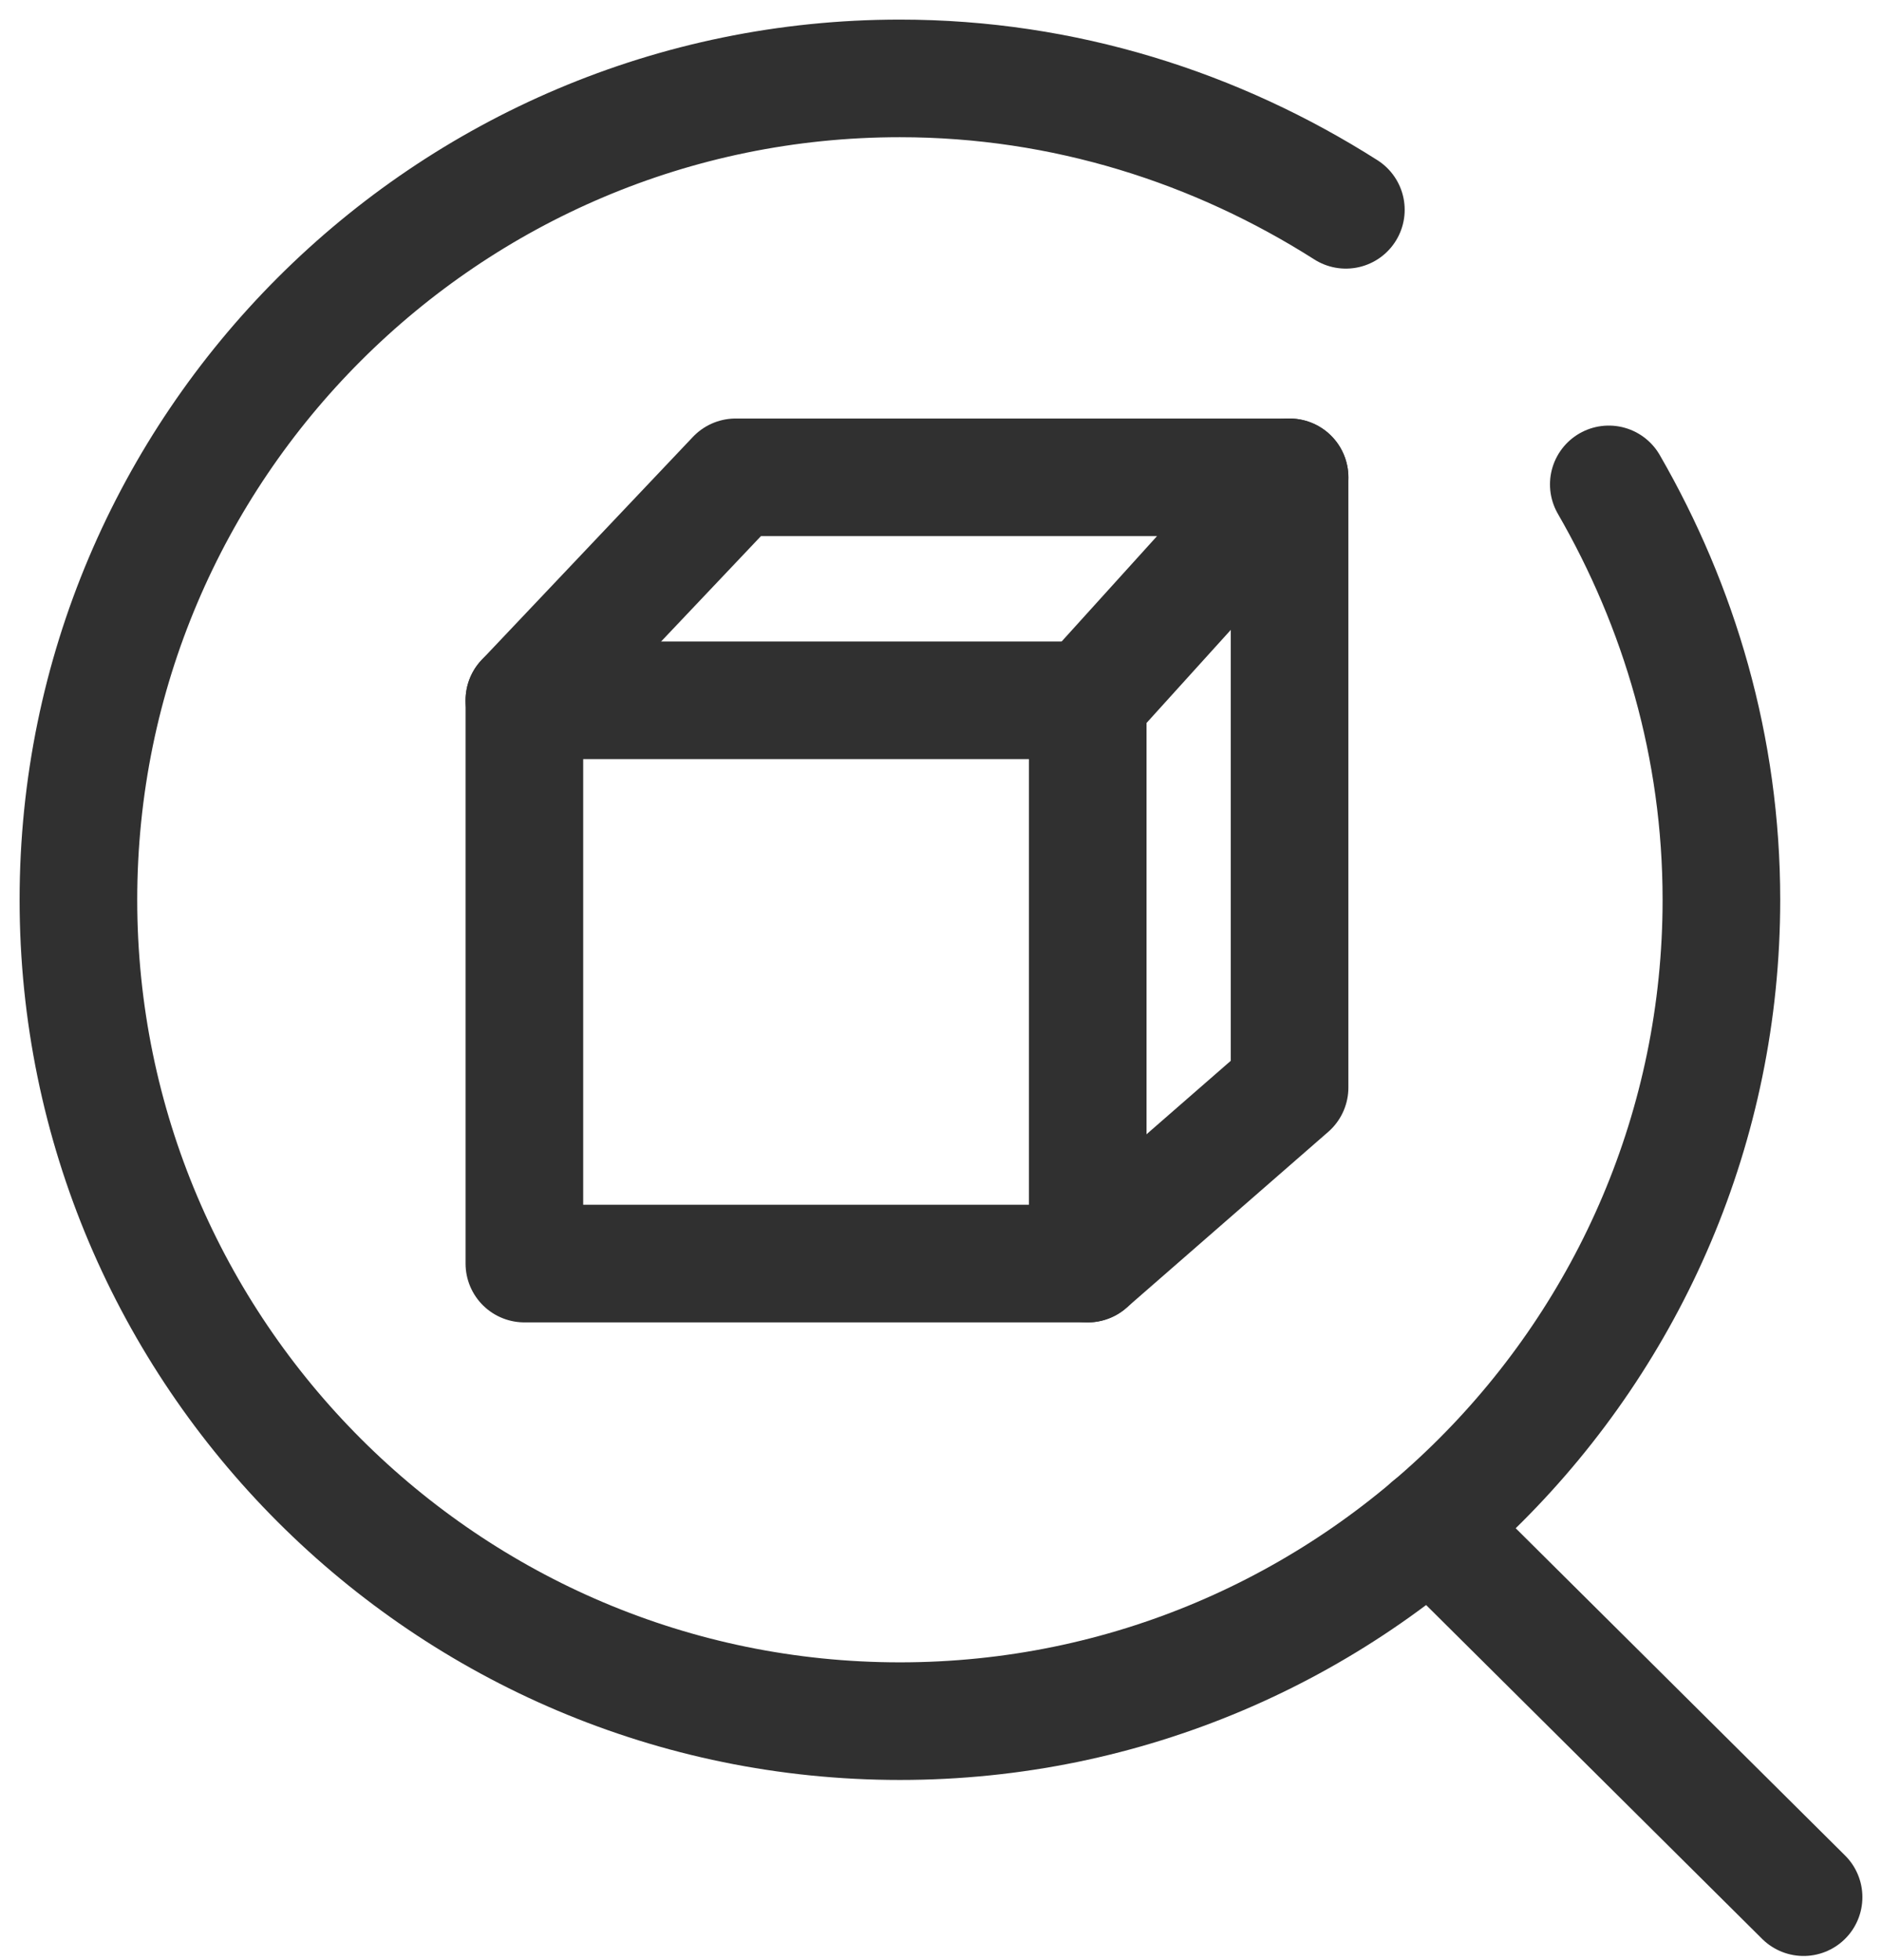
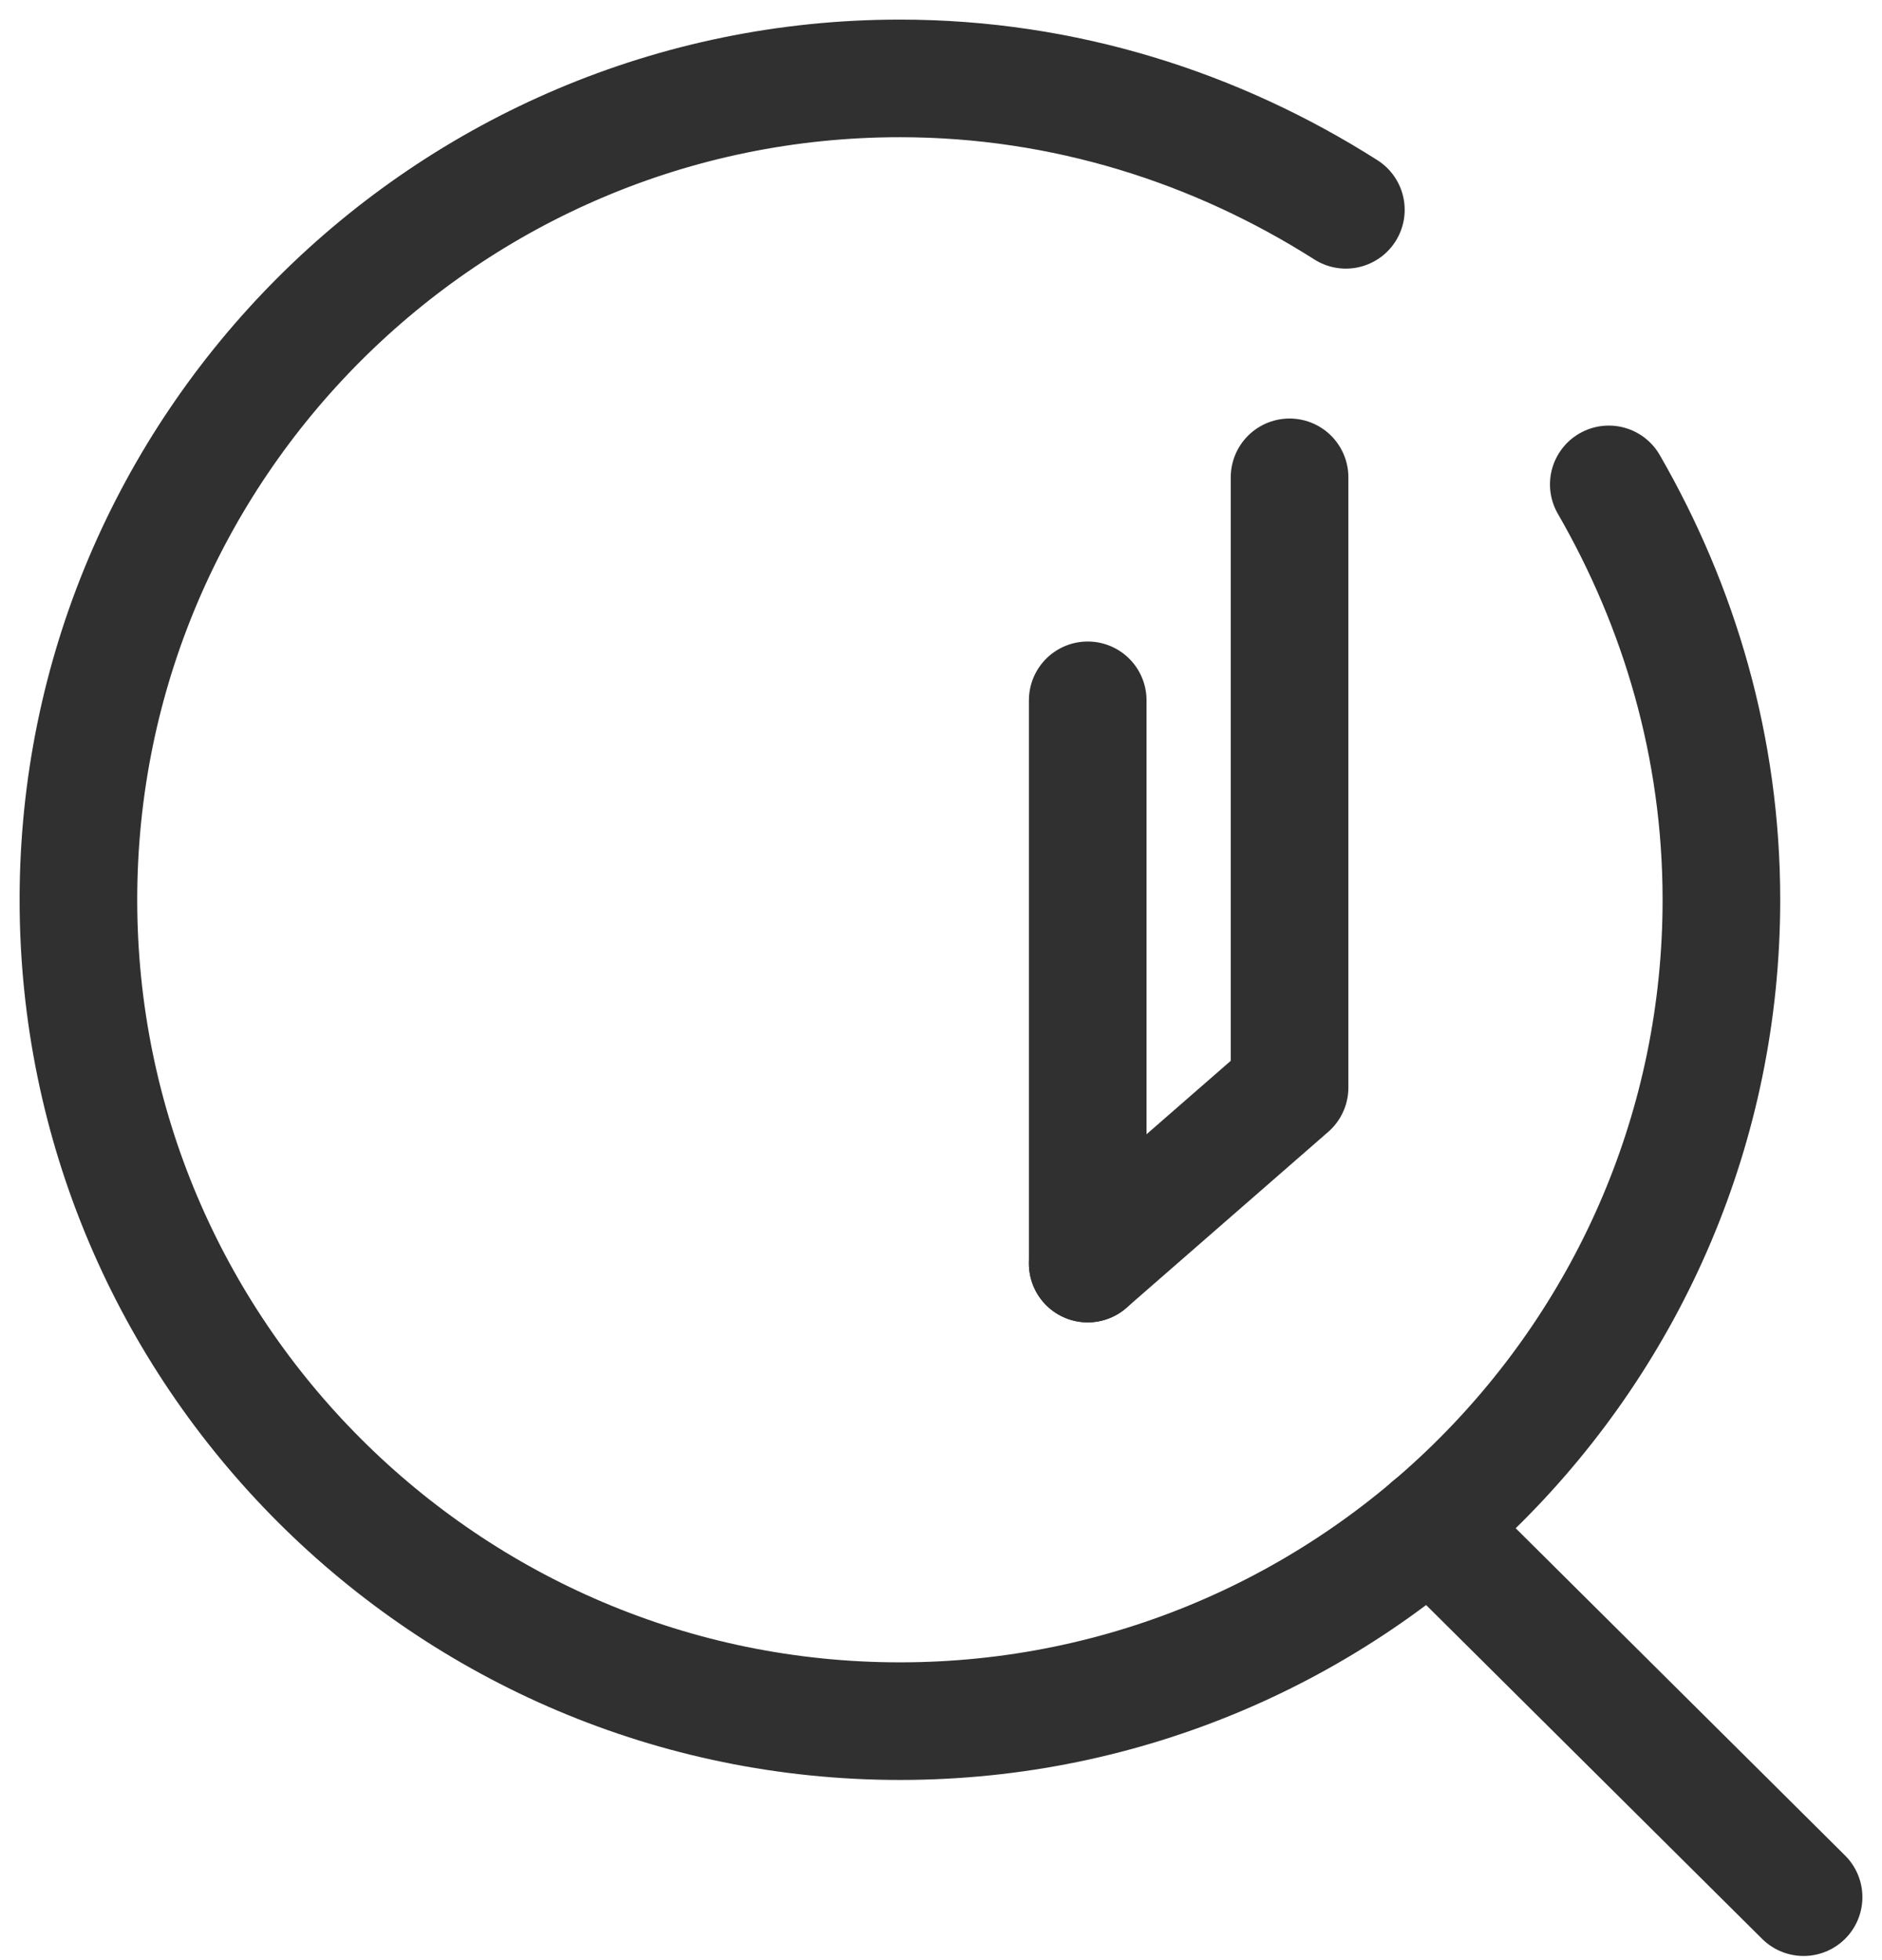
<svg xmlns="http://www.w3.org/2000/svg" width="24" height="25" viewBox="0 0 24 25" fill="none">
  <path d="M20.516 6.178C21.414 7.735 21.952 9.531 21.952 11.476C21.952 17.253 17.253 21.952 11.476 21.952C5.699 21.952 1 17.253 1 11.476C1 5.699 5.699 1 11.476 1C13.571 1 15.517 1.629 17.163 2.676" stroke="#303030" stroke-width="1.5" stroke-miterlimit="10" stroke-linecap="round" stroke-linejoin="round" />
  <path d="M18.241 19.468L23 24.197" stroke="#303030" stroke-width="1.5" stroke-miterlimit="10" stroke-linecap="round" stroke-linejoin="round" />
-   <path d="M13.871 8.932H6.687V16.116H13.871V8.932Z" stroke="#303030" stroke-width="1.5" stroke-miterlimit="10" stroke-linecap="round" stroke-linejoin="round" />
-   <path d="M6.687 8.932L9.381 6.088H16.445L13.871 8.932" stroke="#303030" stroke-width="1.5" stroke-miterlimit="10" stroke-linecap="round" stroke-linejoin="round" />
+   <path d="M13.871 8.932V16.116H13.871V8.932Z" stroke="#303030" stroke-width="1.5" stroke-miterlimit="10" stroke-linecap="round" stroke-linejoin="round" />
  <path d="M16.445 6.088V13.871L13.871 16.116" stroke="#303030" stroke-width="1.5" stroke-miterlimit="10" stroke-linecap="round" stroke-linejoin="round" />
</svg>